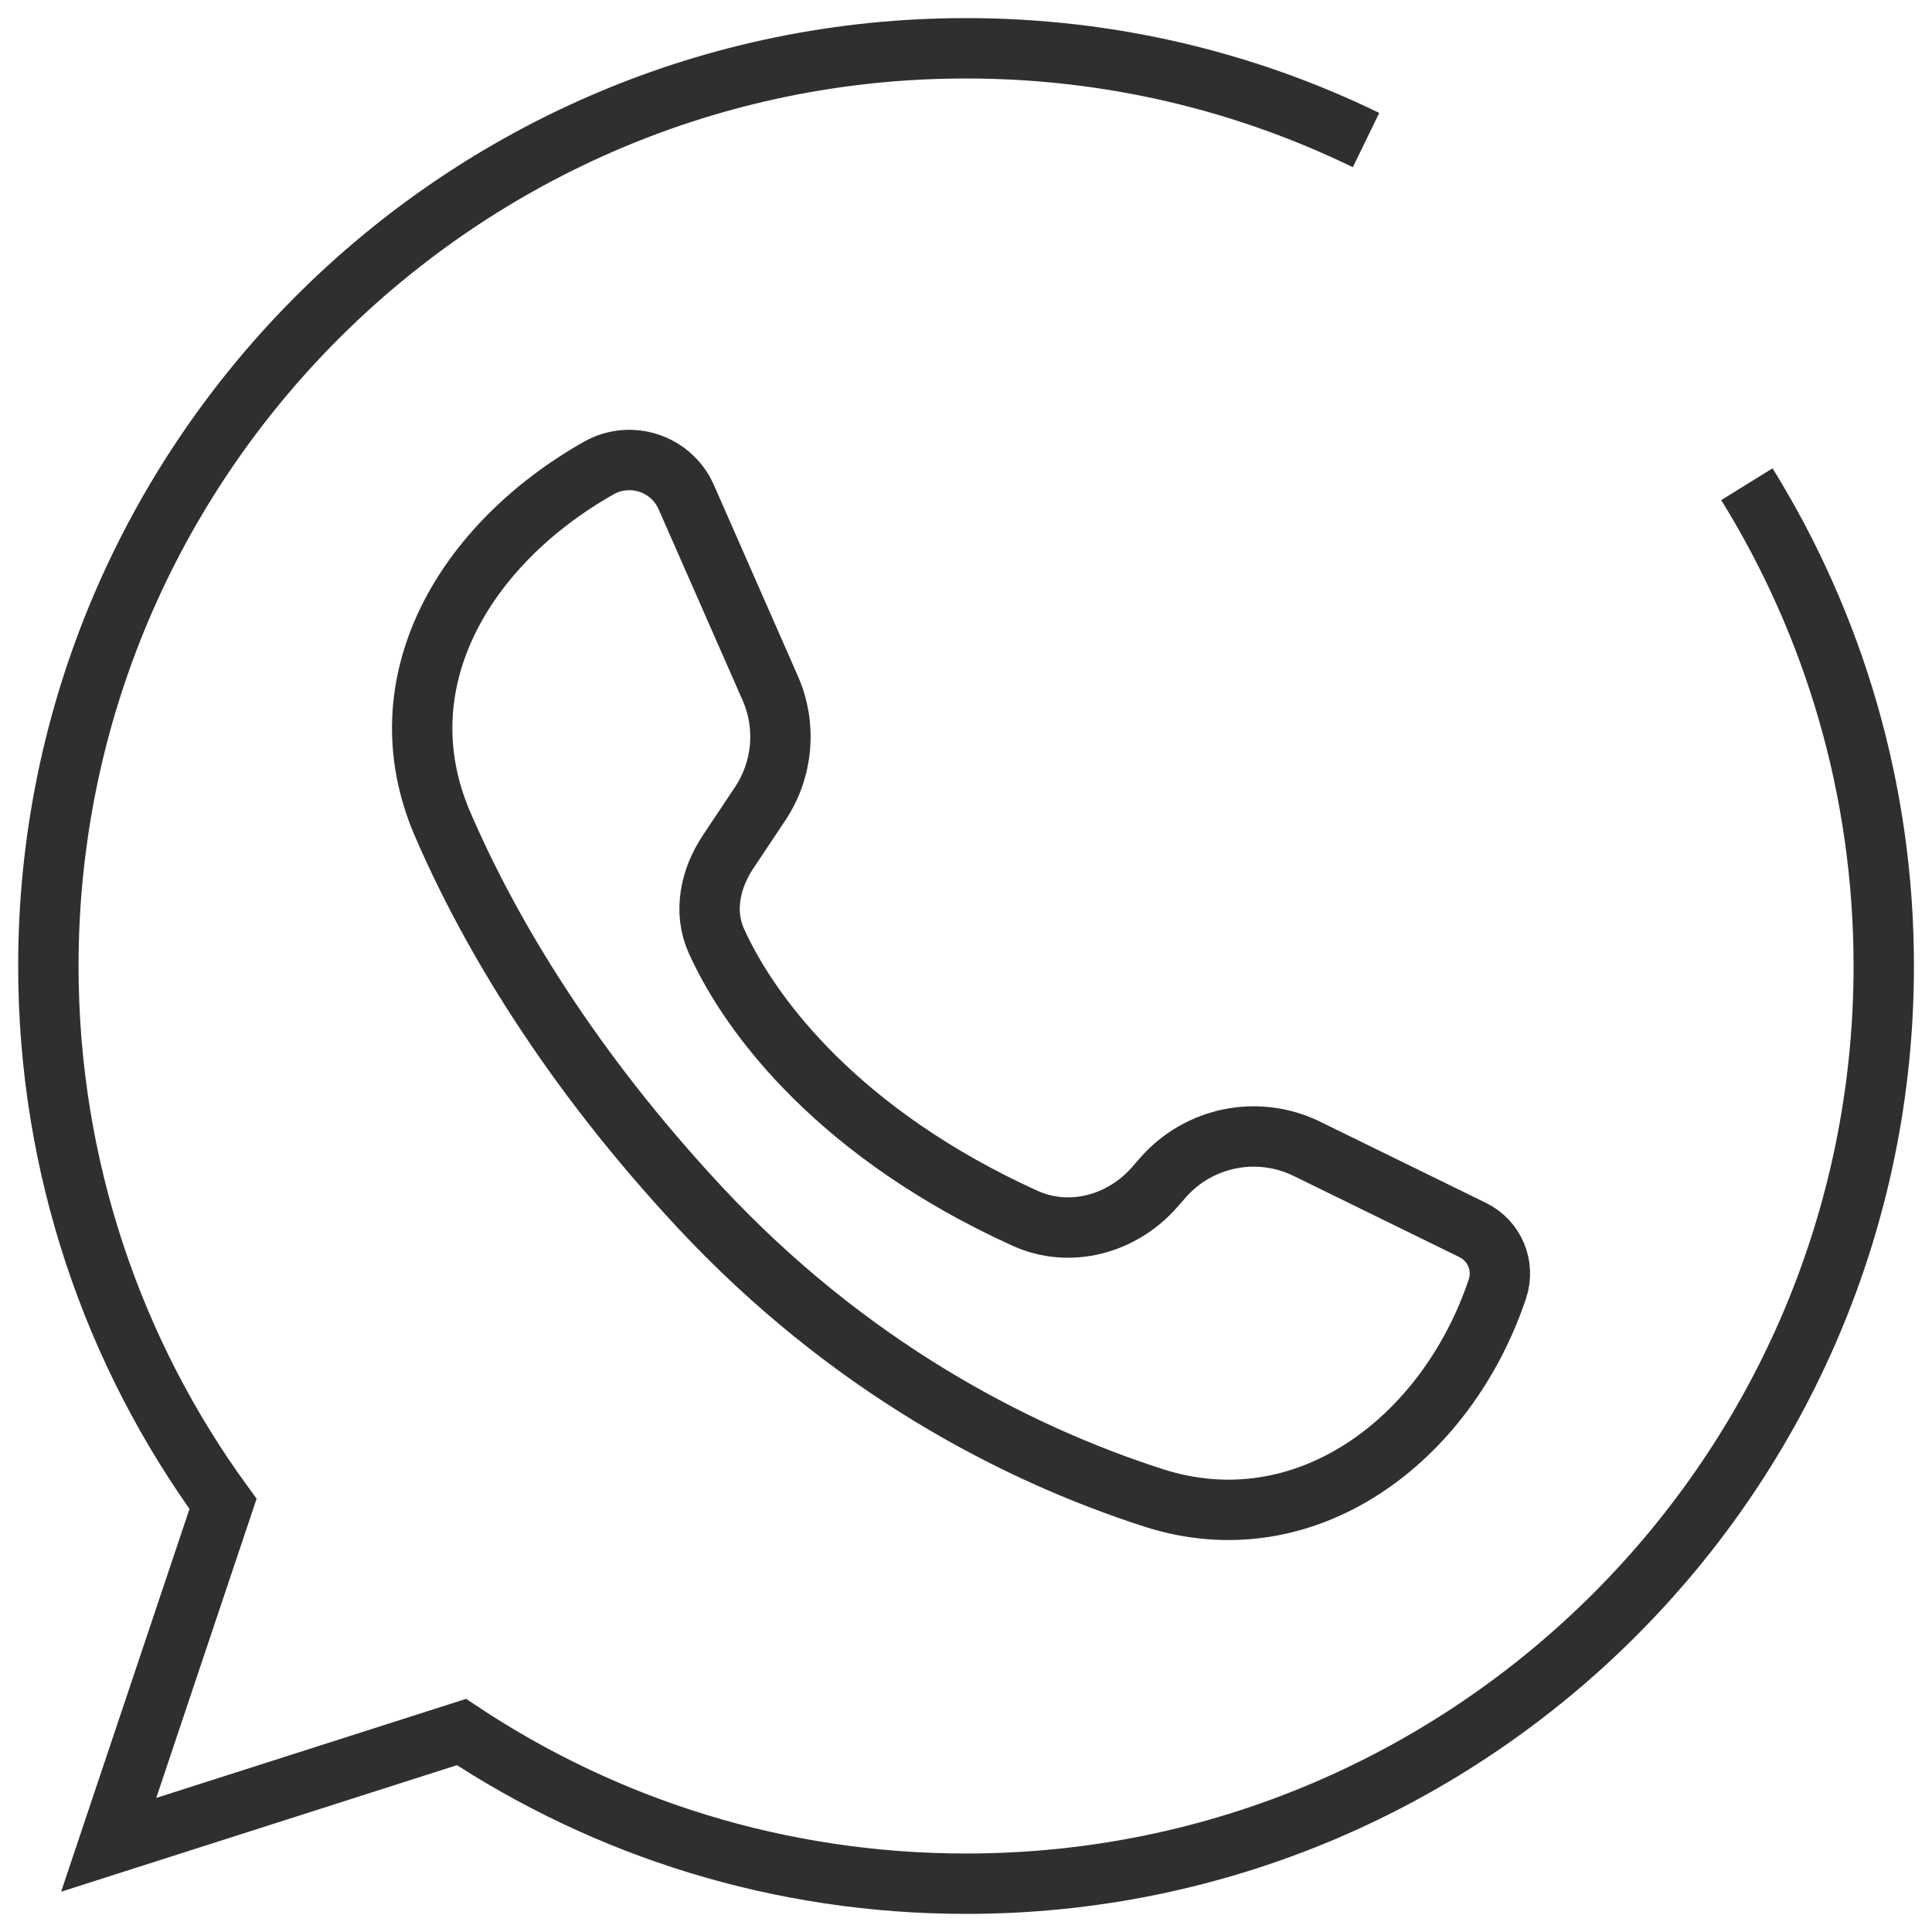
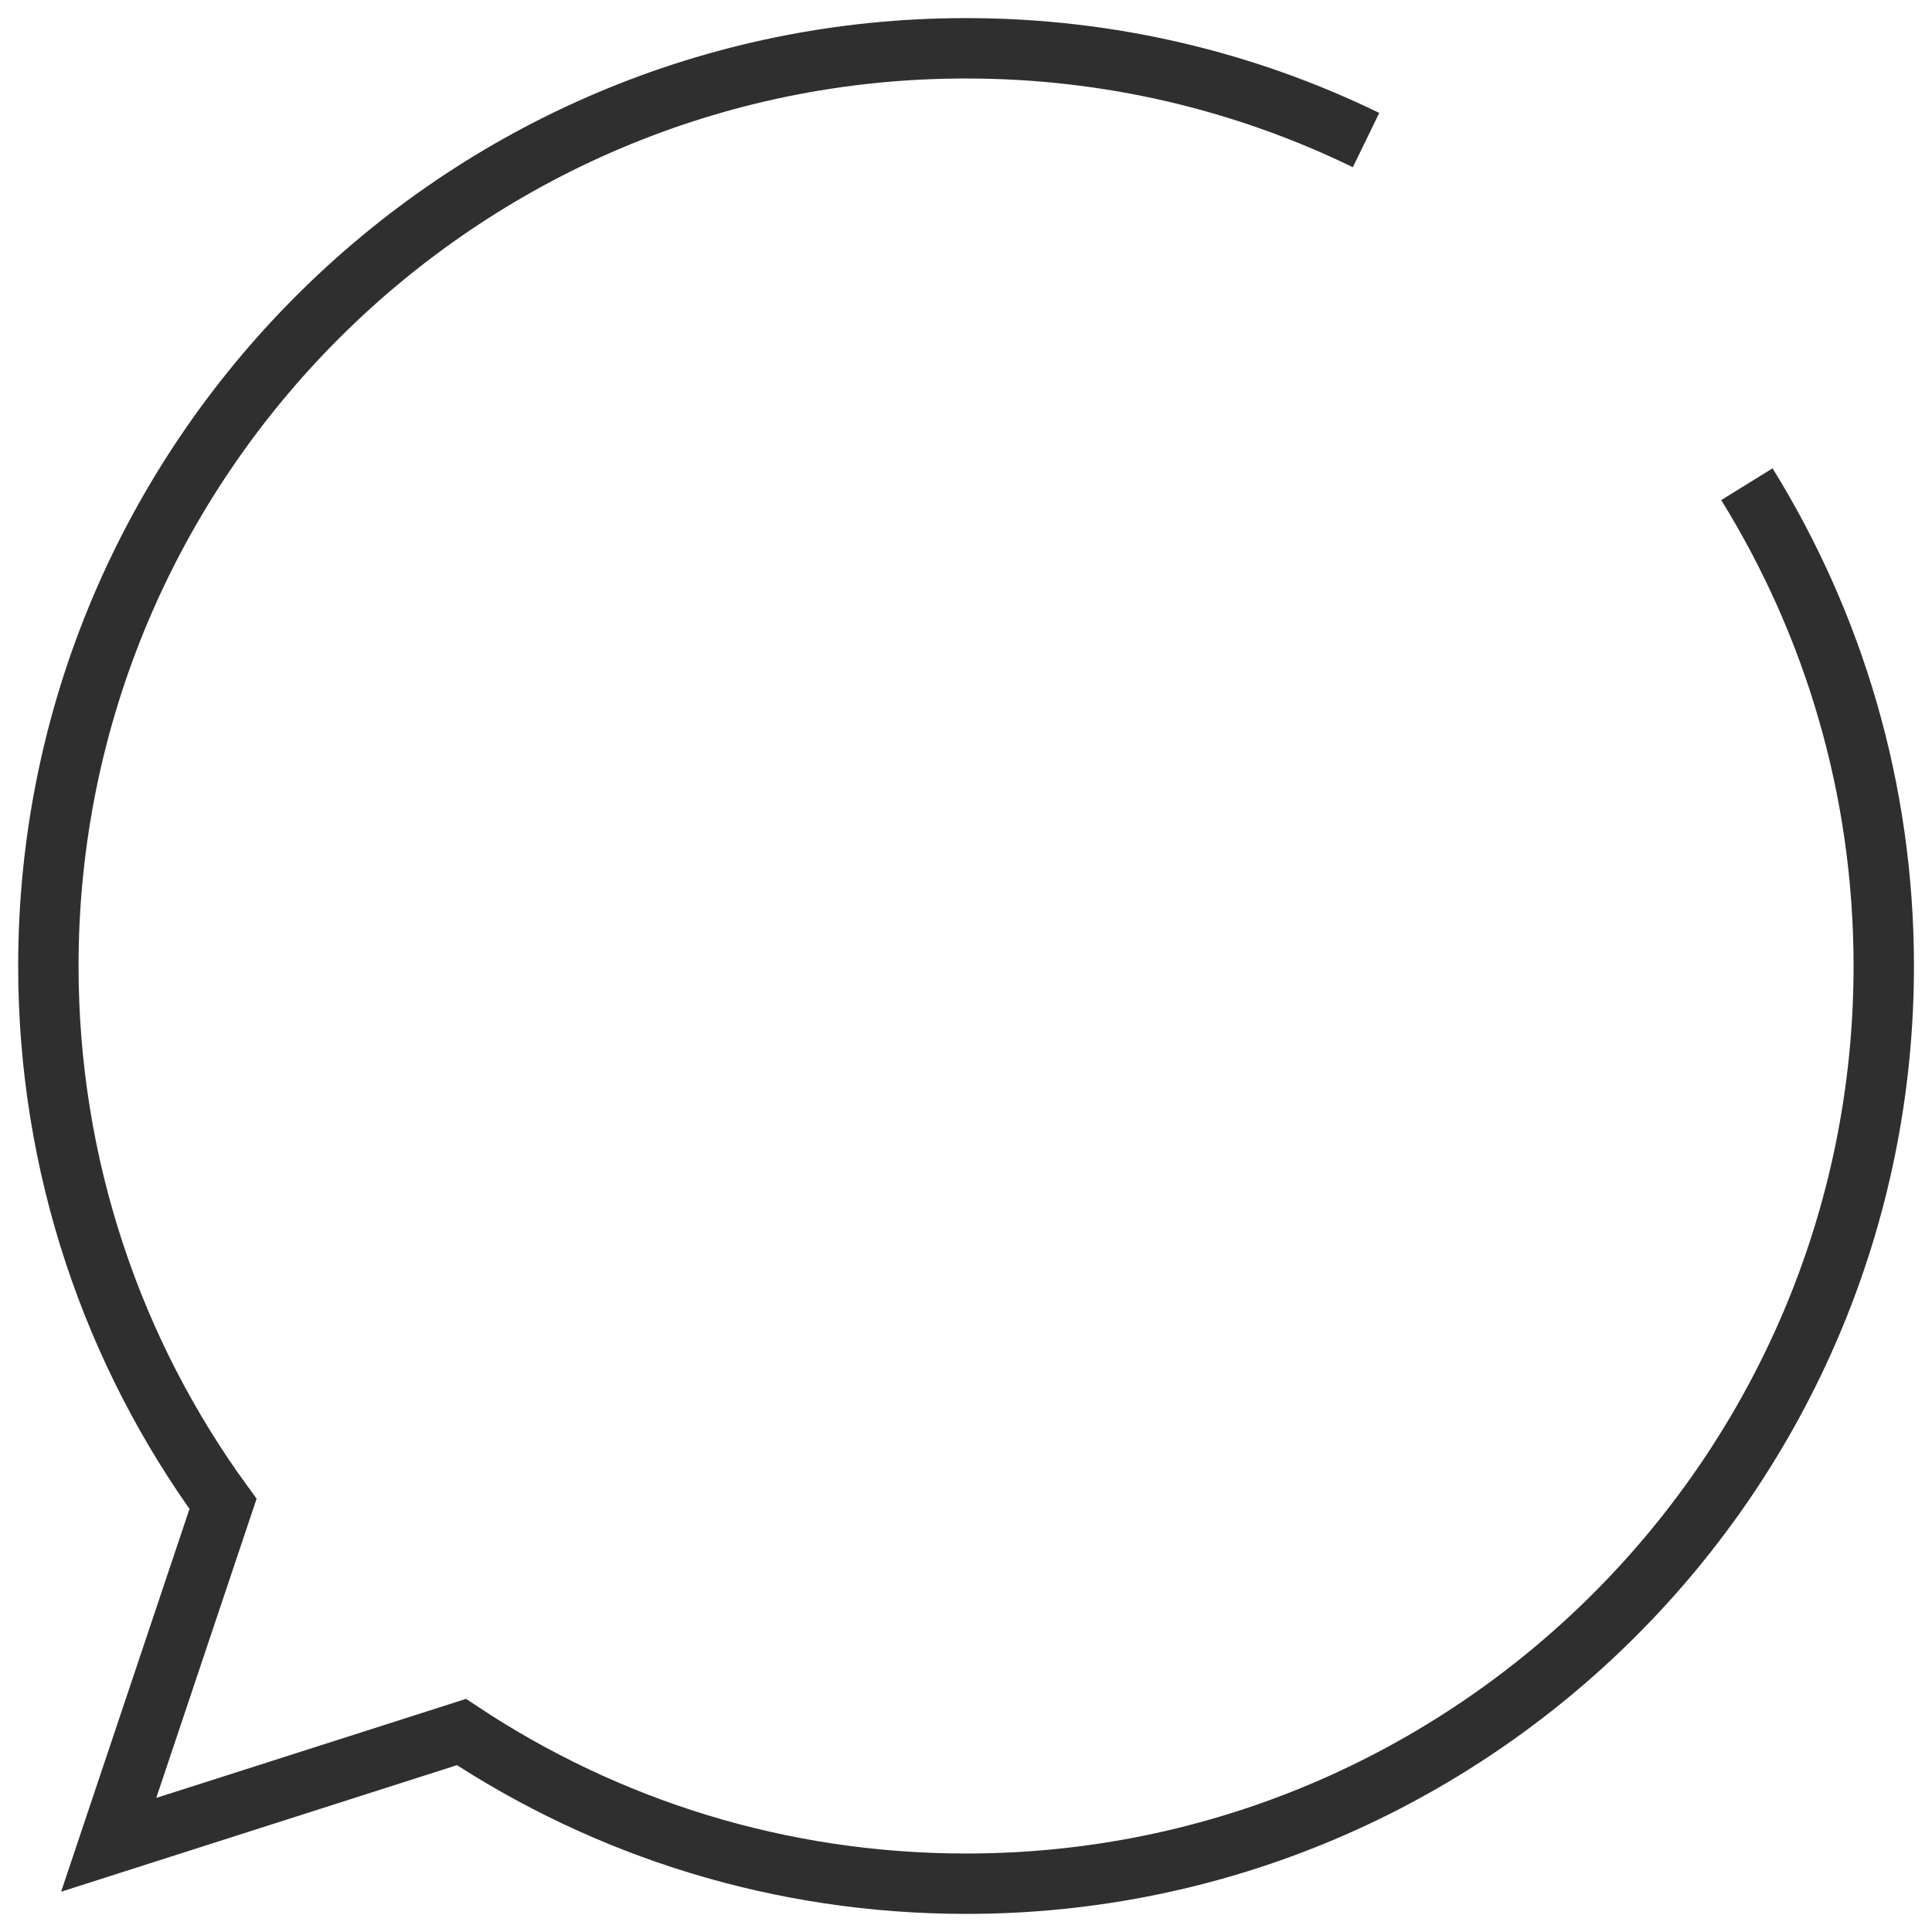
<svg xmlns="http://www.w3.org/2000/svg" width="32" height="32" viewBox="0 0 32 32" fill="none">
  <path d="M22.626 2.32C20.624 1.346 18.377 0.8 16.005 0.8H15.997C7.616 0.8 0.801 7.617 0.801 16C0.801 19.325 1.872 22.407 3.694 24.909L1.8 30.556L7.643 28.688C10.046 30.28 12.913 31.2 16.005 31.2C24.386 31.2 31.201 24.381 31.201 16C31.201 13.075 30.371 10.341 28.934 8.02" stroke="#2F2F2F" />
-   <path d="M12.757 11.397L11.367 8.235C11.121 7.676 10.447 7.453 9.916 7.753C7.694 9.012 6.319 11.306 7.331 13.651C8.115 15.469 9.453 17.704 11.598 20.004C14.036 22.616 16.785 24.062 19.105 24.809C21.62 25.619 23.961 23.855 24.801 21.35C24.93 20.968 24.755 20.55 24.393 20.373L21.646 19.028C20.834 18.63 19.856 18.826 19.261 19.507L19.125 19.662C18.586 20.279 17.719 20.516 16.974 20.177C13.946 18.8 12.449 16.877 11.866 15.586C11.646 15.1 11.765 14.55 12.061 14.107L12.591 13.312C12.969 12.744 13.032 12.022 12.757 11.397Z" stroke="#2F2F2F" />
</svg>